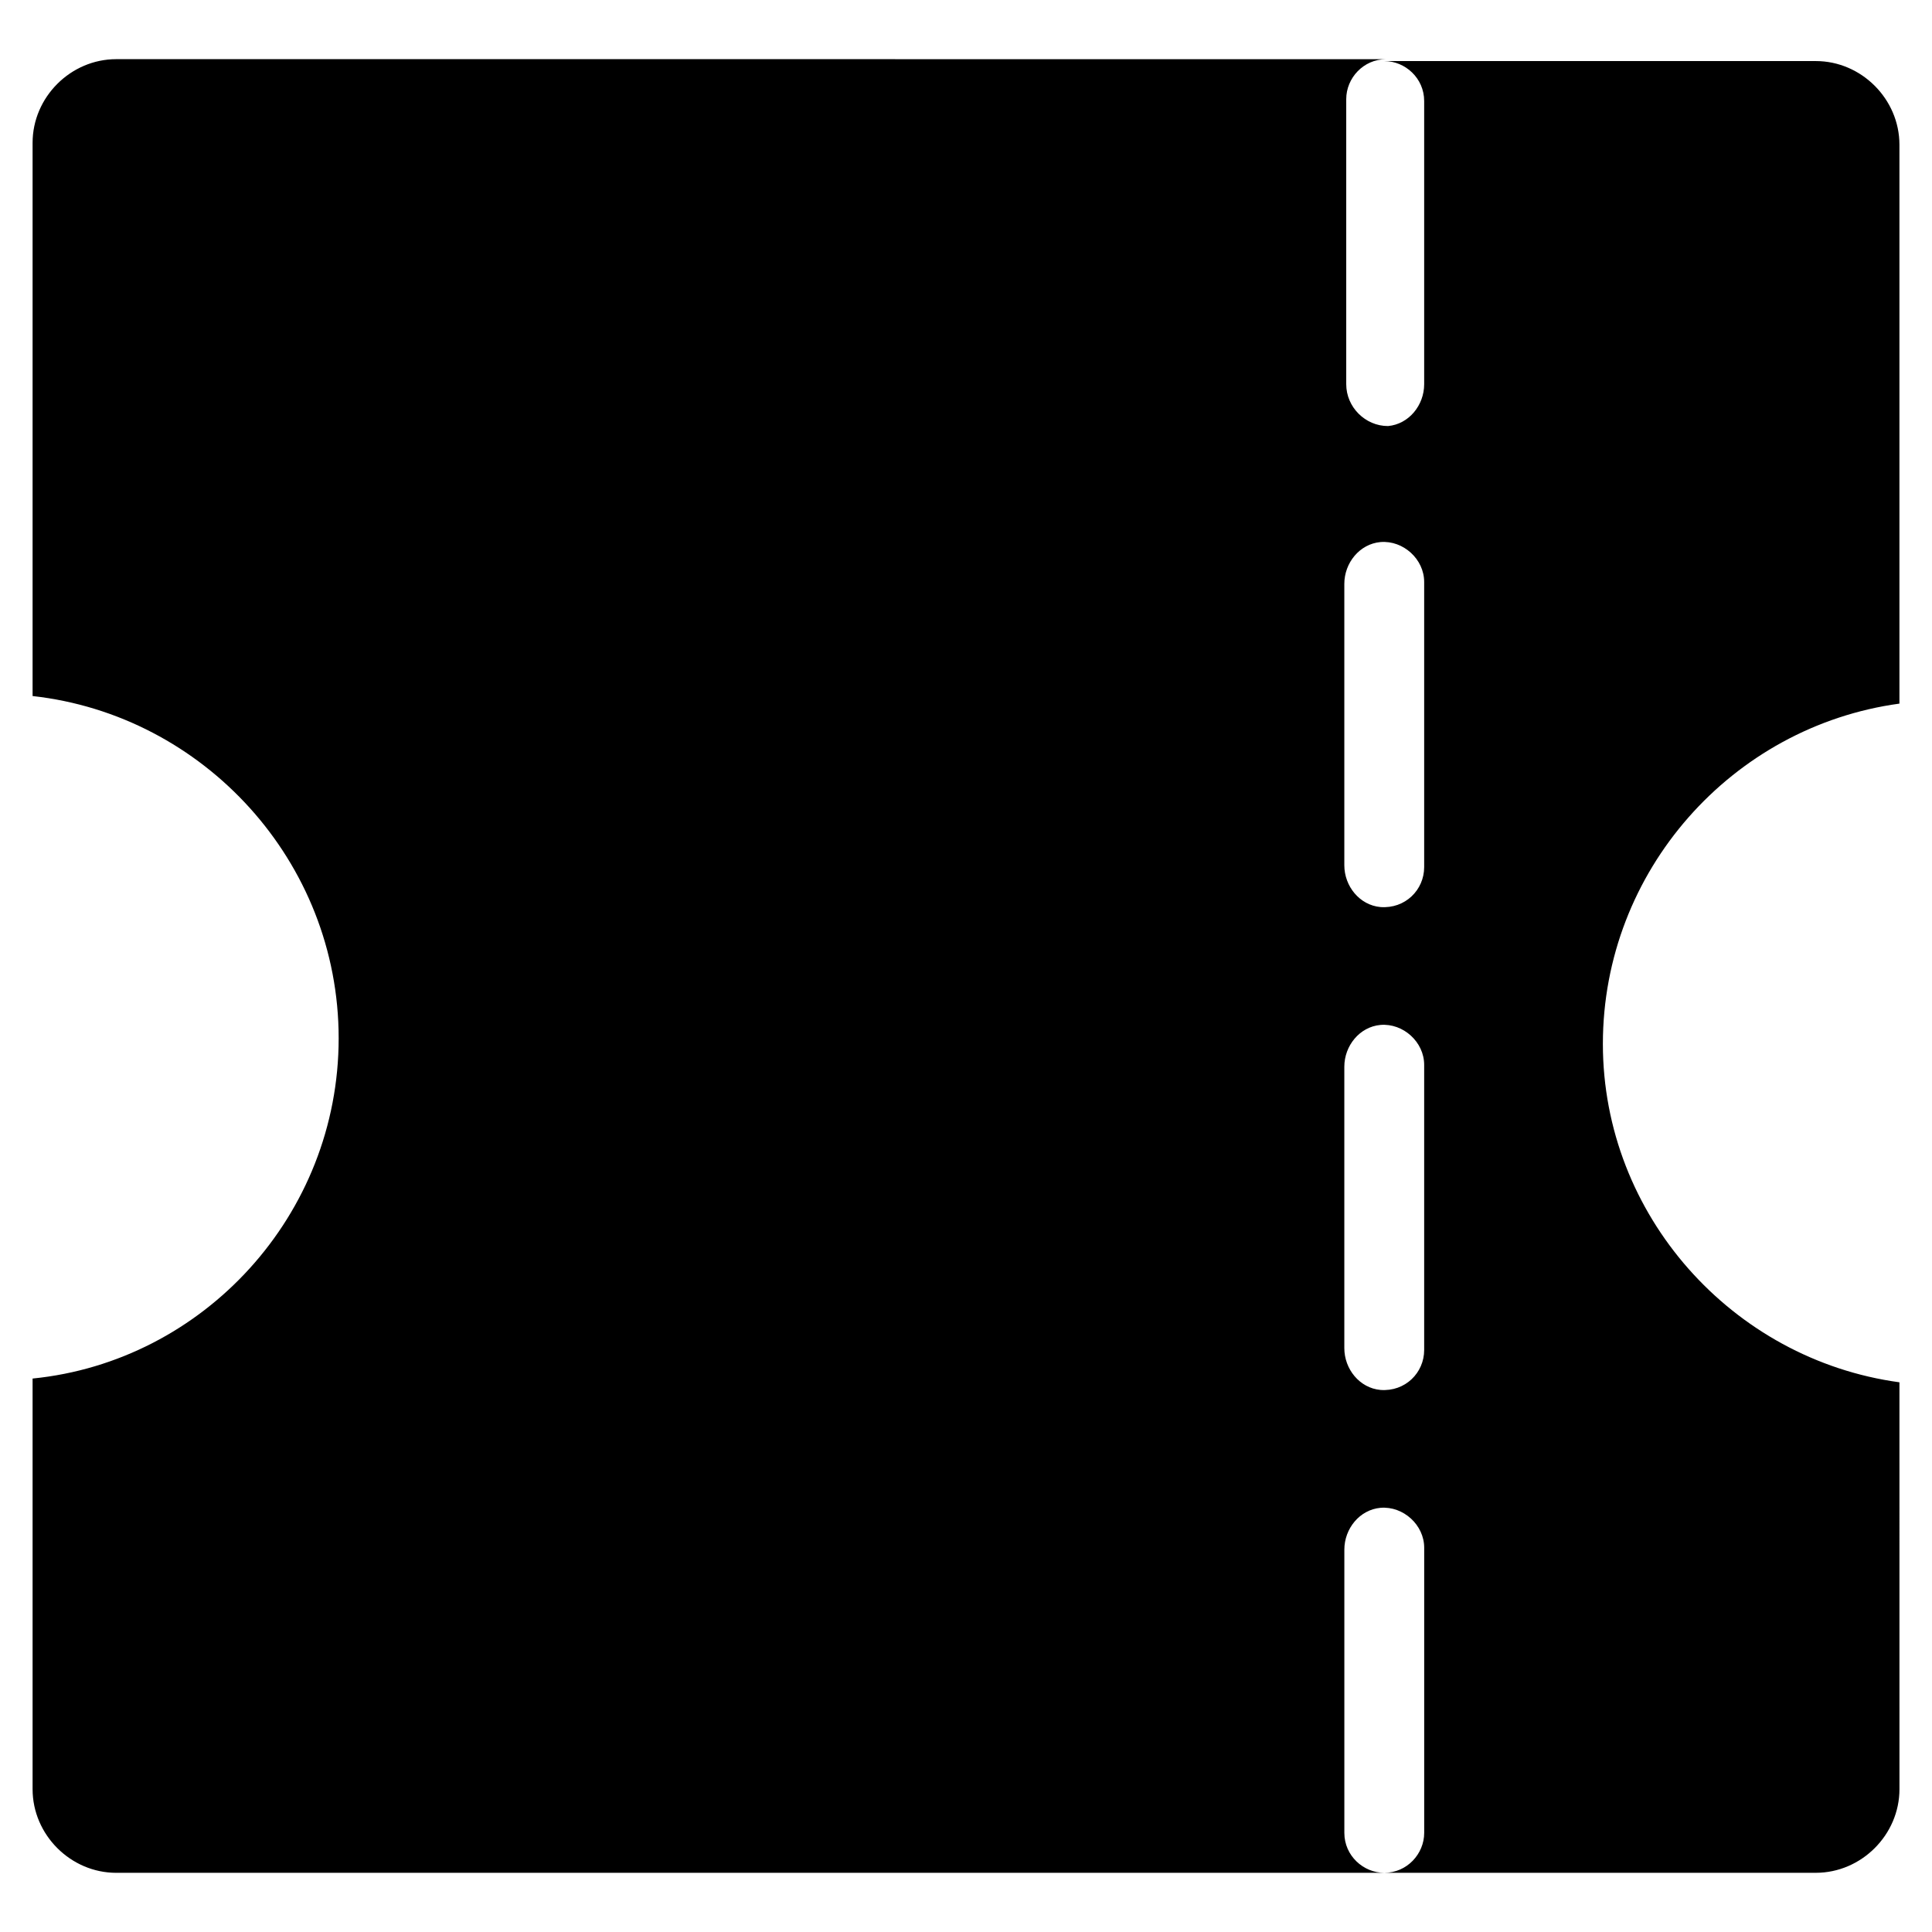
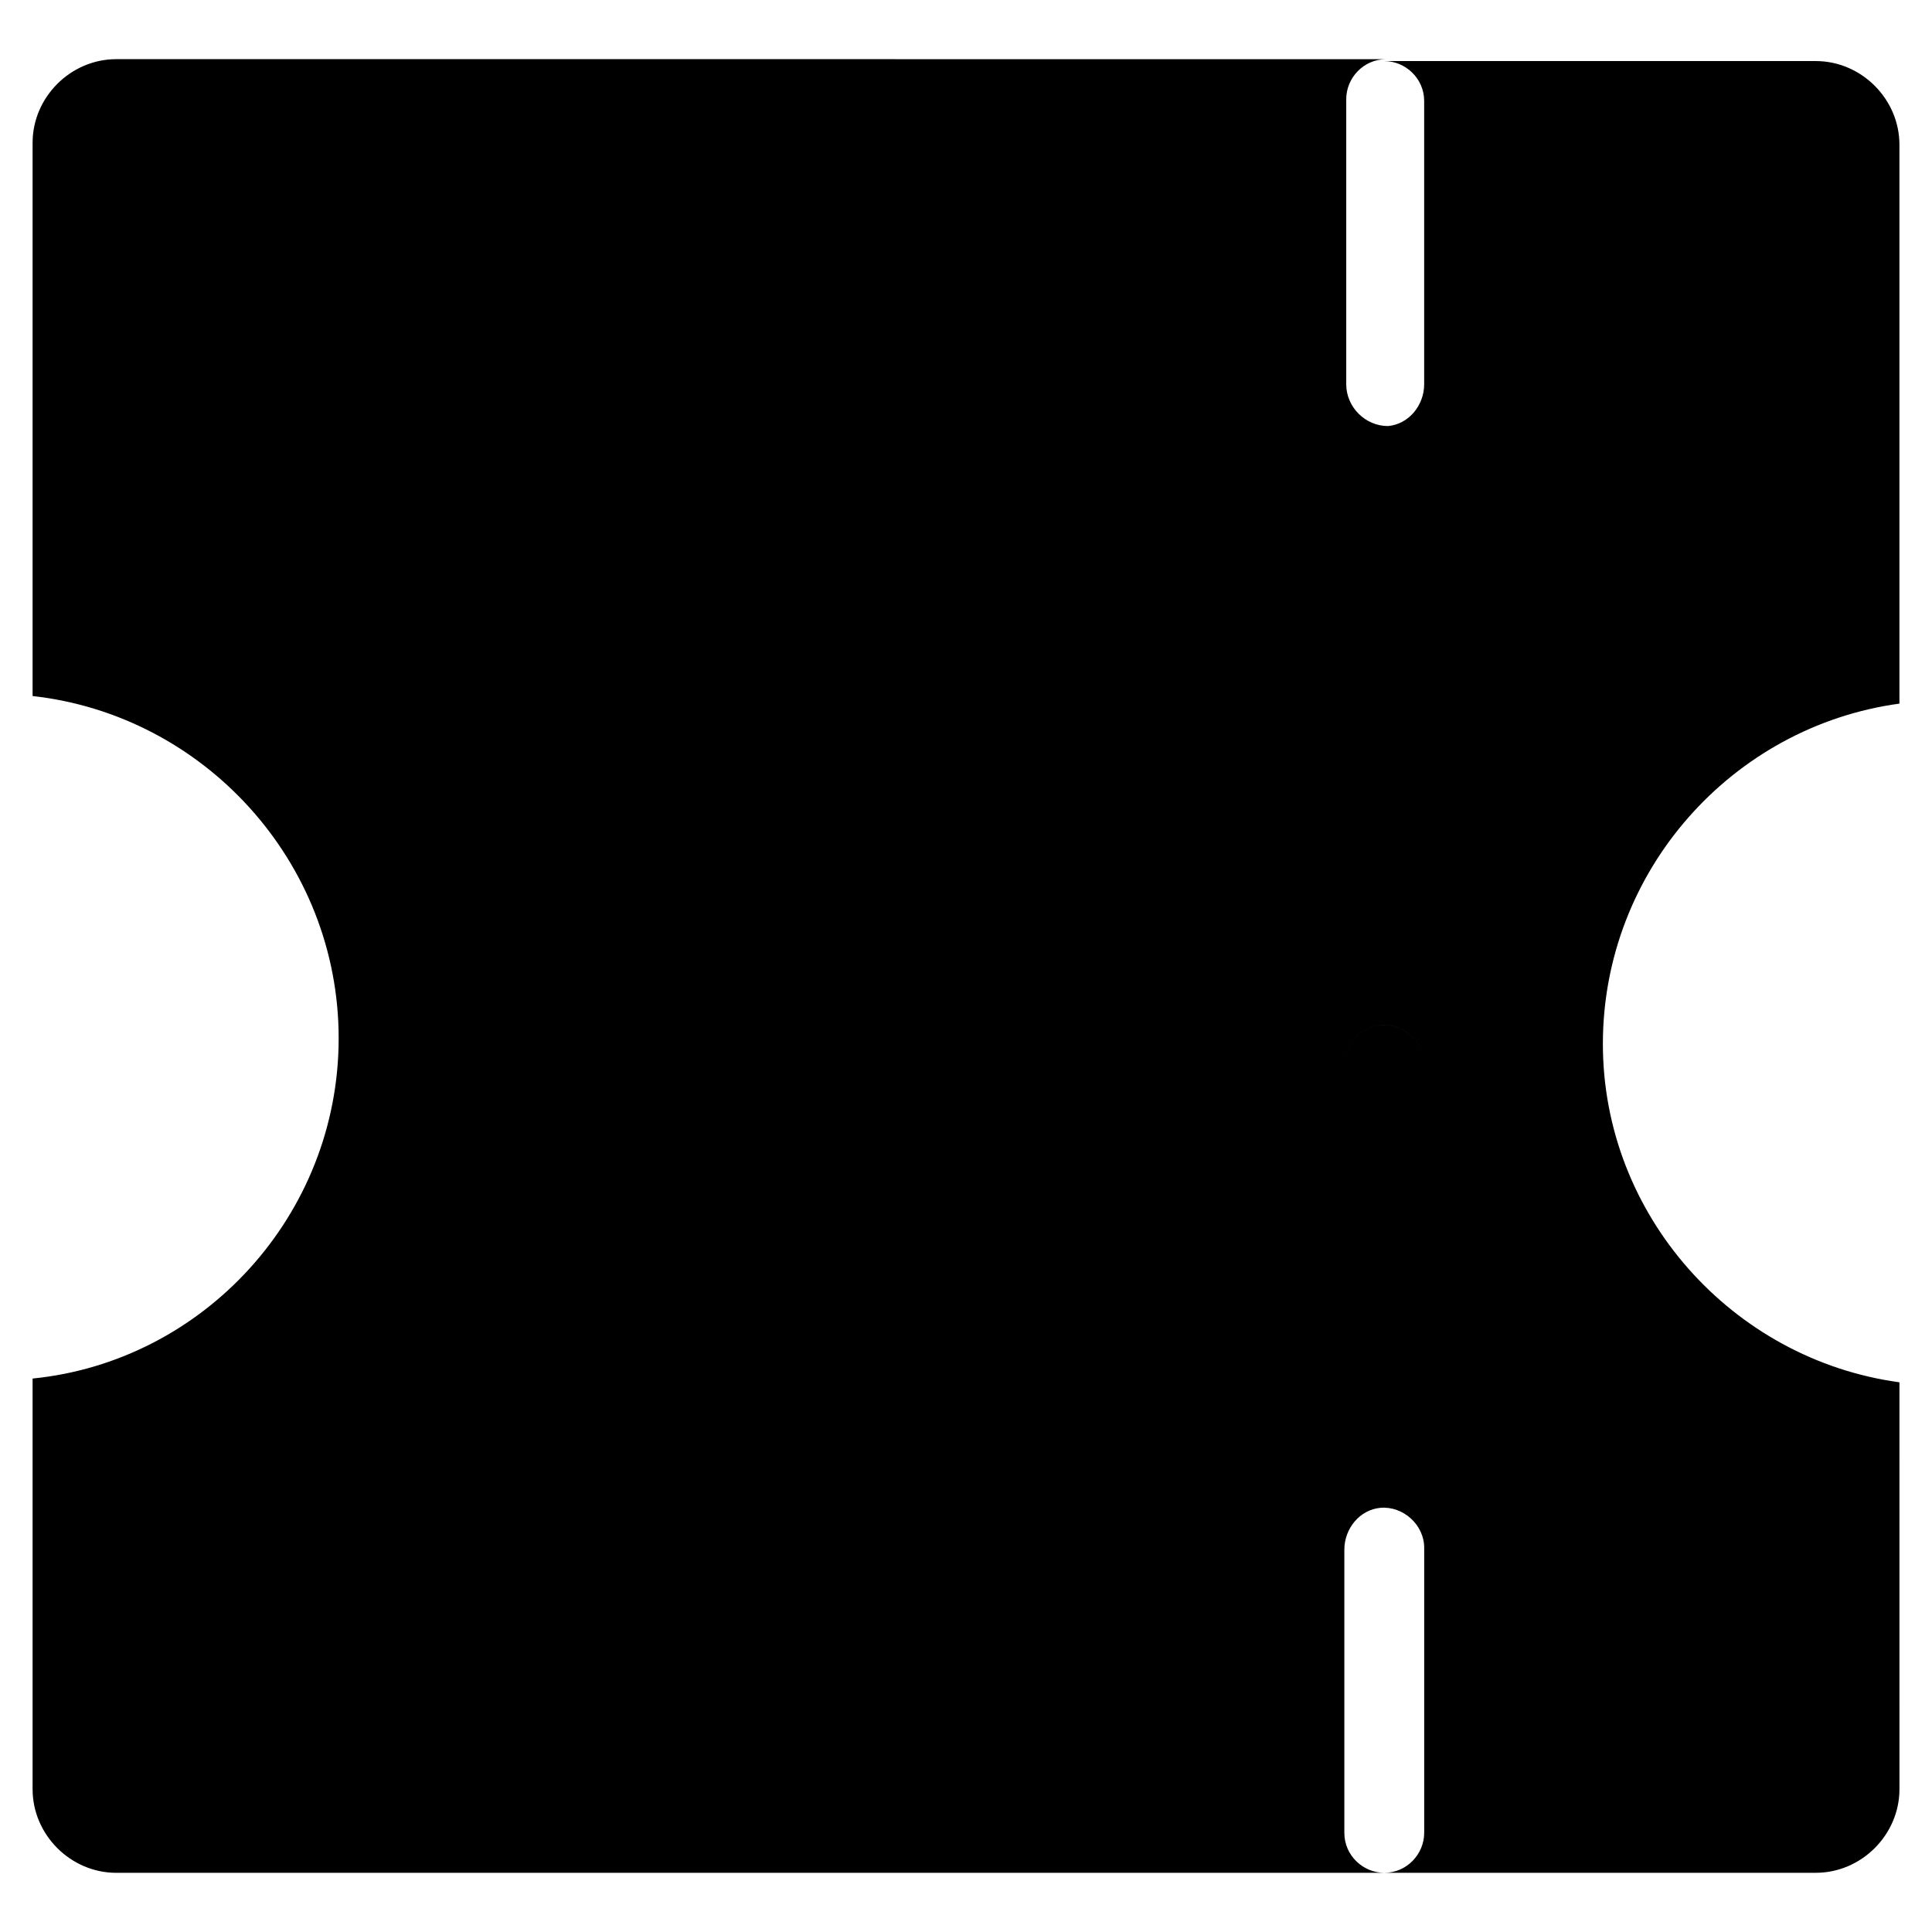
<svg xmlns="http://www.w3.org/2000/svg" fill="#000000" width="800px" height="800px" version="1.1" viewBox="144 144 512 512">
-   <path d="m647.37 330.47v-148.12c0-12.09-10.078-22.168-22.168-22.168h-114.36c5.543 0 10.578 4.535 10.578 10.578v75.066c0 5.543-4.031 10.578-9.574 11.082-6.043 0.008-11.078-5.031-11.078-11.078v-75.57c0-5.543 4.535-10.578 10.578-10.578l-336.54-0.004c-12.09 0-22.168 10.078-22.168 22.168v146.61c45.344 5.039 81.113 43.832 81.113 90.688s-35.77 85.648-81.113 90.184v108.82c0 12.09 10.078 22.168 22.168 22.168l336.04-0.004c-5.543 0-10.578-4.535-10.578-10.578v-75.066c0-5.543 4.031-10.578 9.574-11.082 6.047-0.504 11.586 4.535 11.586 10.578v75.57c0 5.543-4.535 10.578-10.578 10.578h114.36c12.09 0 22.168-10.078 22.168-22.168l-0.004-107.82c-44.336-6.047-78.594-44.336-78.594-89.68 0-45.844 34.262-84.133 78.594-90.18zm-125.95 171.3c0 6.047-5.039 11.082-11.586 10.578-5.543-0.504-9.574-5.543-9.574-11.082v-74.566c0-5.543 4.031-10.578 9.574-11.082 6.047-0.504 11.586 4.535 11.586 10.578zm0-127.97c0 6.047-5.039 11.082-11.586 10.578-5.543-0.504-9.574-5.543-9.574-11.082v-74.562c0-5.543 4.031-10.578 9.574-11.082 6.047-0.504 11.586 4.535 11.586 10.578z" />
+   <path d="m647.37 330.47v-148.12c0-12.09-10.078-22.168-22.168-22.168h-114.36c5.543 0 10.578 4.535 10.578 10.578v75.066c0 5.543-4.031 10.578-9.574 11.082-6.043 0.008-11.078-5.031-11.078-11.078v-75.57c0-5.543 4.535-10.578 10.578-10.578l-336.54-0.004c-12.09 0-22.168 10.078-22.168 22.168v146.61c45.344 5.039 81.113 43.832 81.113 90.688s-35.77 85.648-81.113 90.184v108.82c0 12.09 10.078 22.168 22.168 22.168l336.04-0.004c-5.543 0-10.578-4.535-10.578-10.578v-75.066c0-5.543 4.031-10.578 9.574-11.082 6.047-0.504 11.586 4.535 11.586 10.578v75.57c0 5.543-4.535 10.578-10.578 10.578h114.36c12.09 0 22.168-10.078 22.168-22.168l-0.004-107.82c-44.336-6.047-78.594-44.336-78.594-89.68 0-45.844 34.262-84.133 78.594-90.18zm-125.95 171.3c0 6.047-5.039 11.082-11.586 10.578-5.543-0.504-9.574-5.543-9.574-11.082v-74.566c0-5.543 4.031-10.578 9.574-11.082 6.047-0.504 11.586 4.535 11.586 10.578zc0 6.047-5.039 11.082-11.586 10.578-5.543-0.504-9.574-5.543-9.574-11.082v-74.562c0-5.543 4.031-10.578 9.574-11.082 6.047-0.504 11.586 4.535 11.586 10.578z" />
</svg>